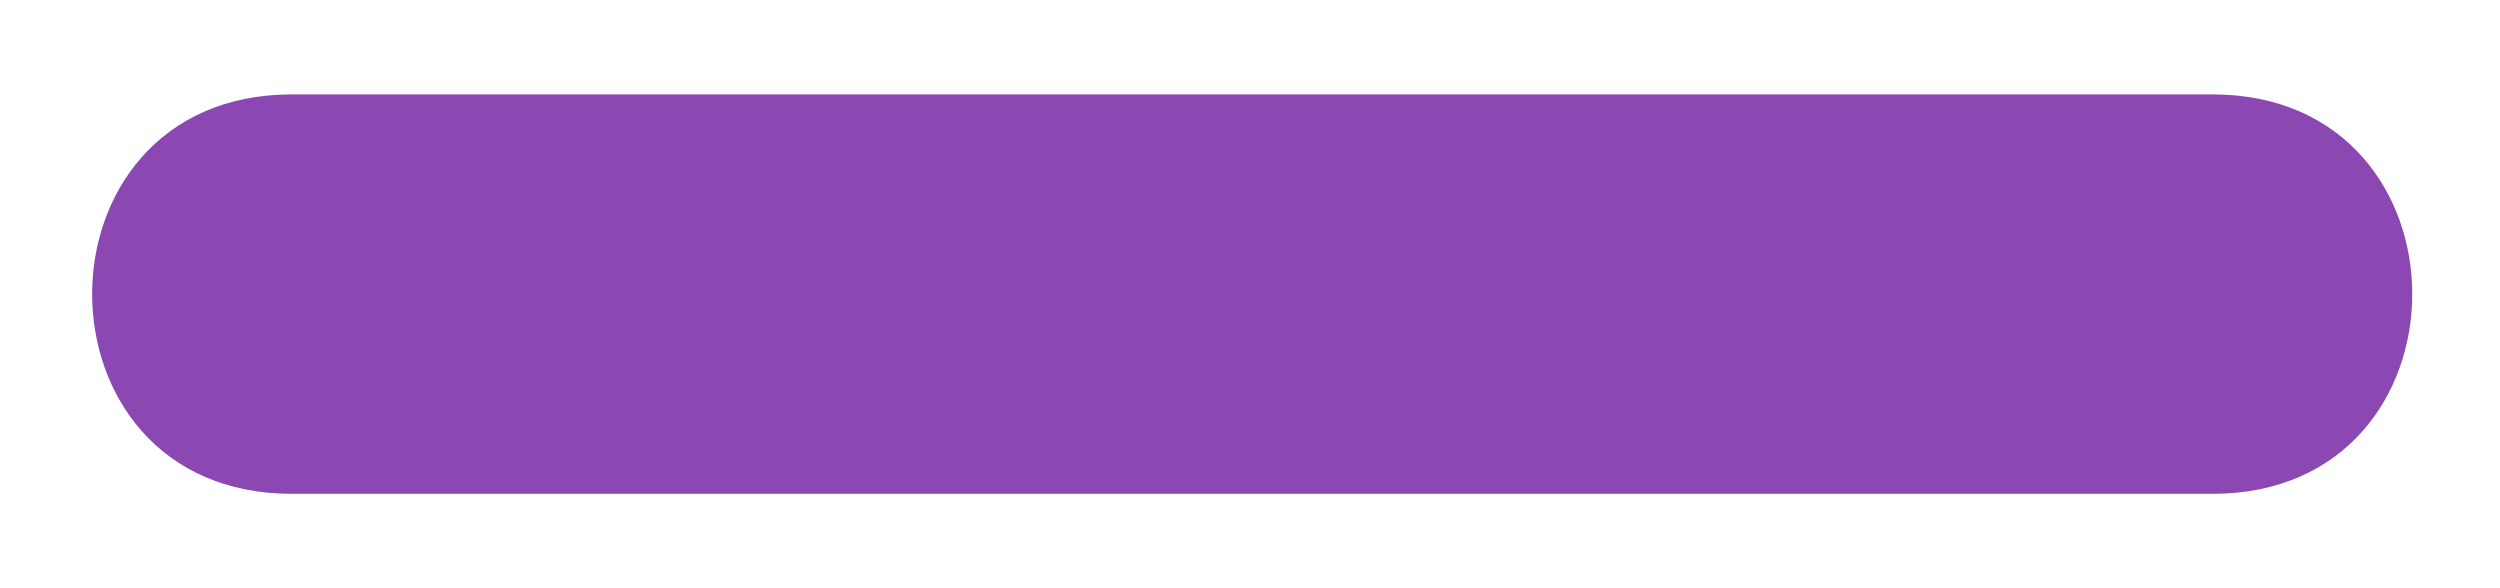
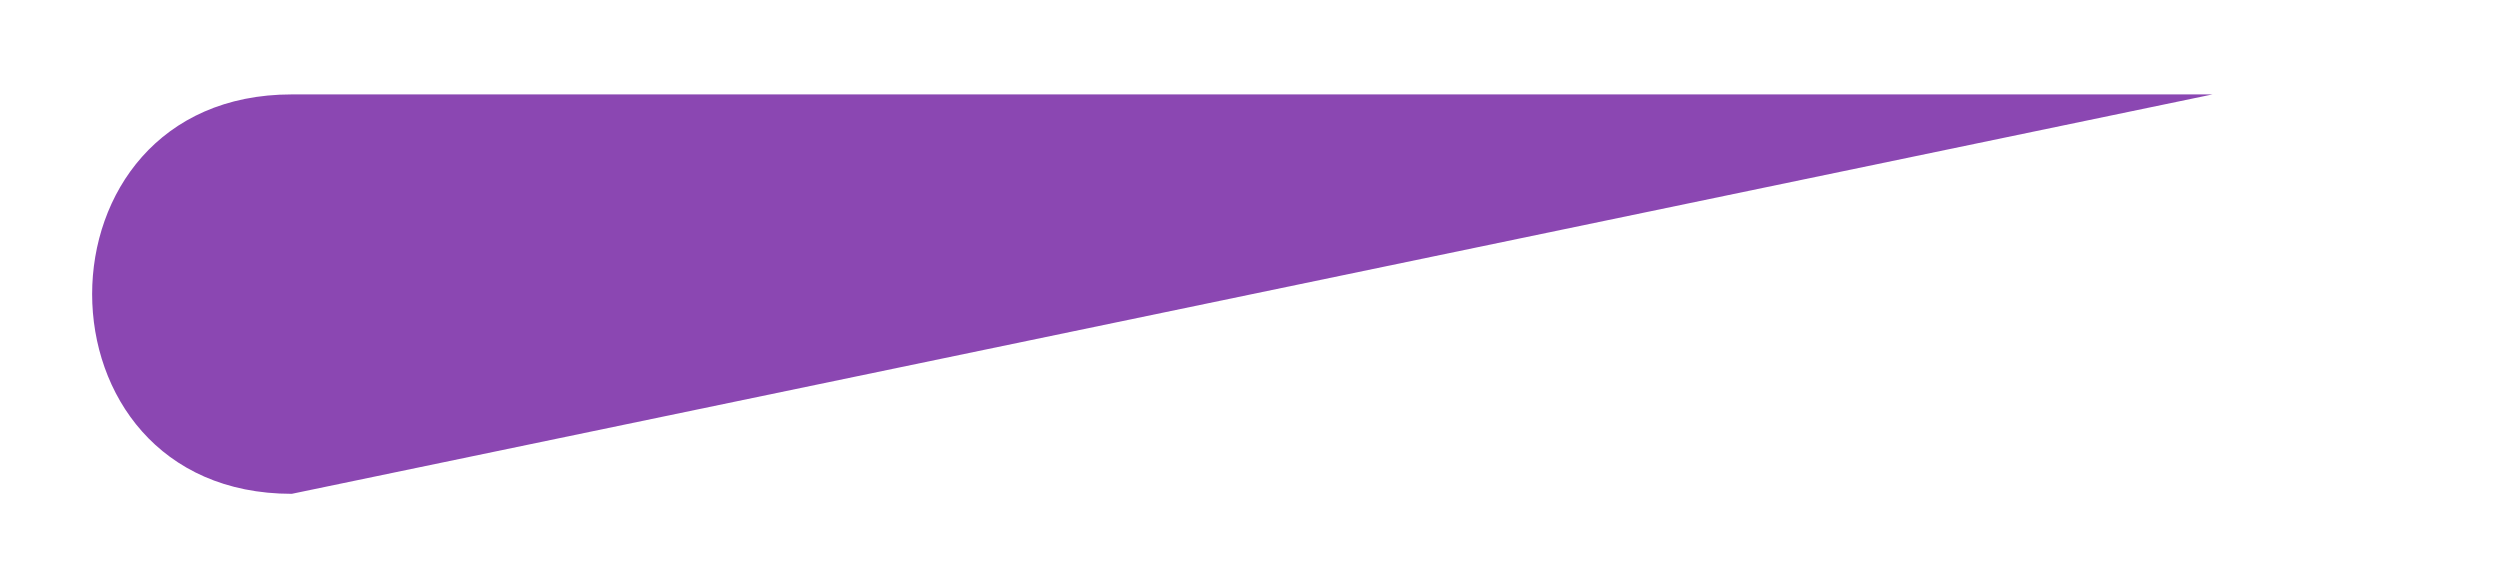
<svg xmlns="http://www.w3.org/2000/svg" width="17" height="4" viewBox="0 0 17 4" fill="none">
-   <path fill-rule="evenodd" clip-rule="evenodd" d="M1.984 0.642L15.045 0.642C16.856 0.642 16.856 3.358 15.045 3.358L1.984 3.358C0.174 3.358 0.174 0.642 1.984 0.642Z" fill="#8B47B2" />
+   <path fill-rule="evenodd" clip-rule="evenodd" d="M1.984 0.642L15.045 0.642L1.984 3.358C0.174 3.358 0.174 0.642 1.984 0.642Z" fill="#8B47B2" />
</svg>